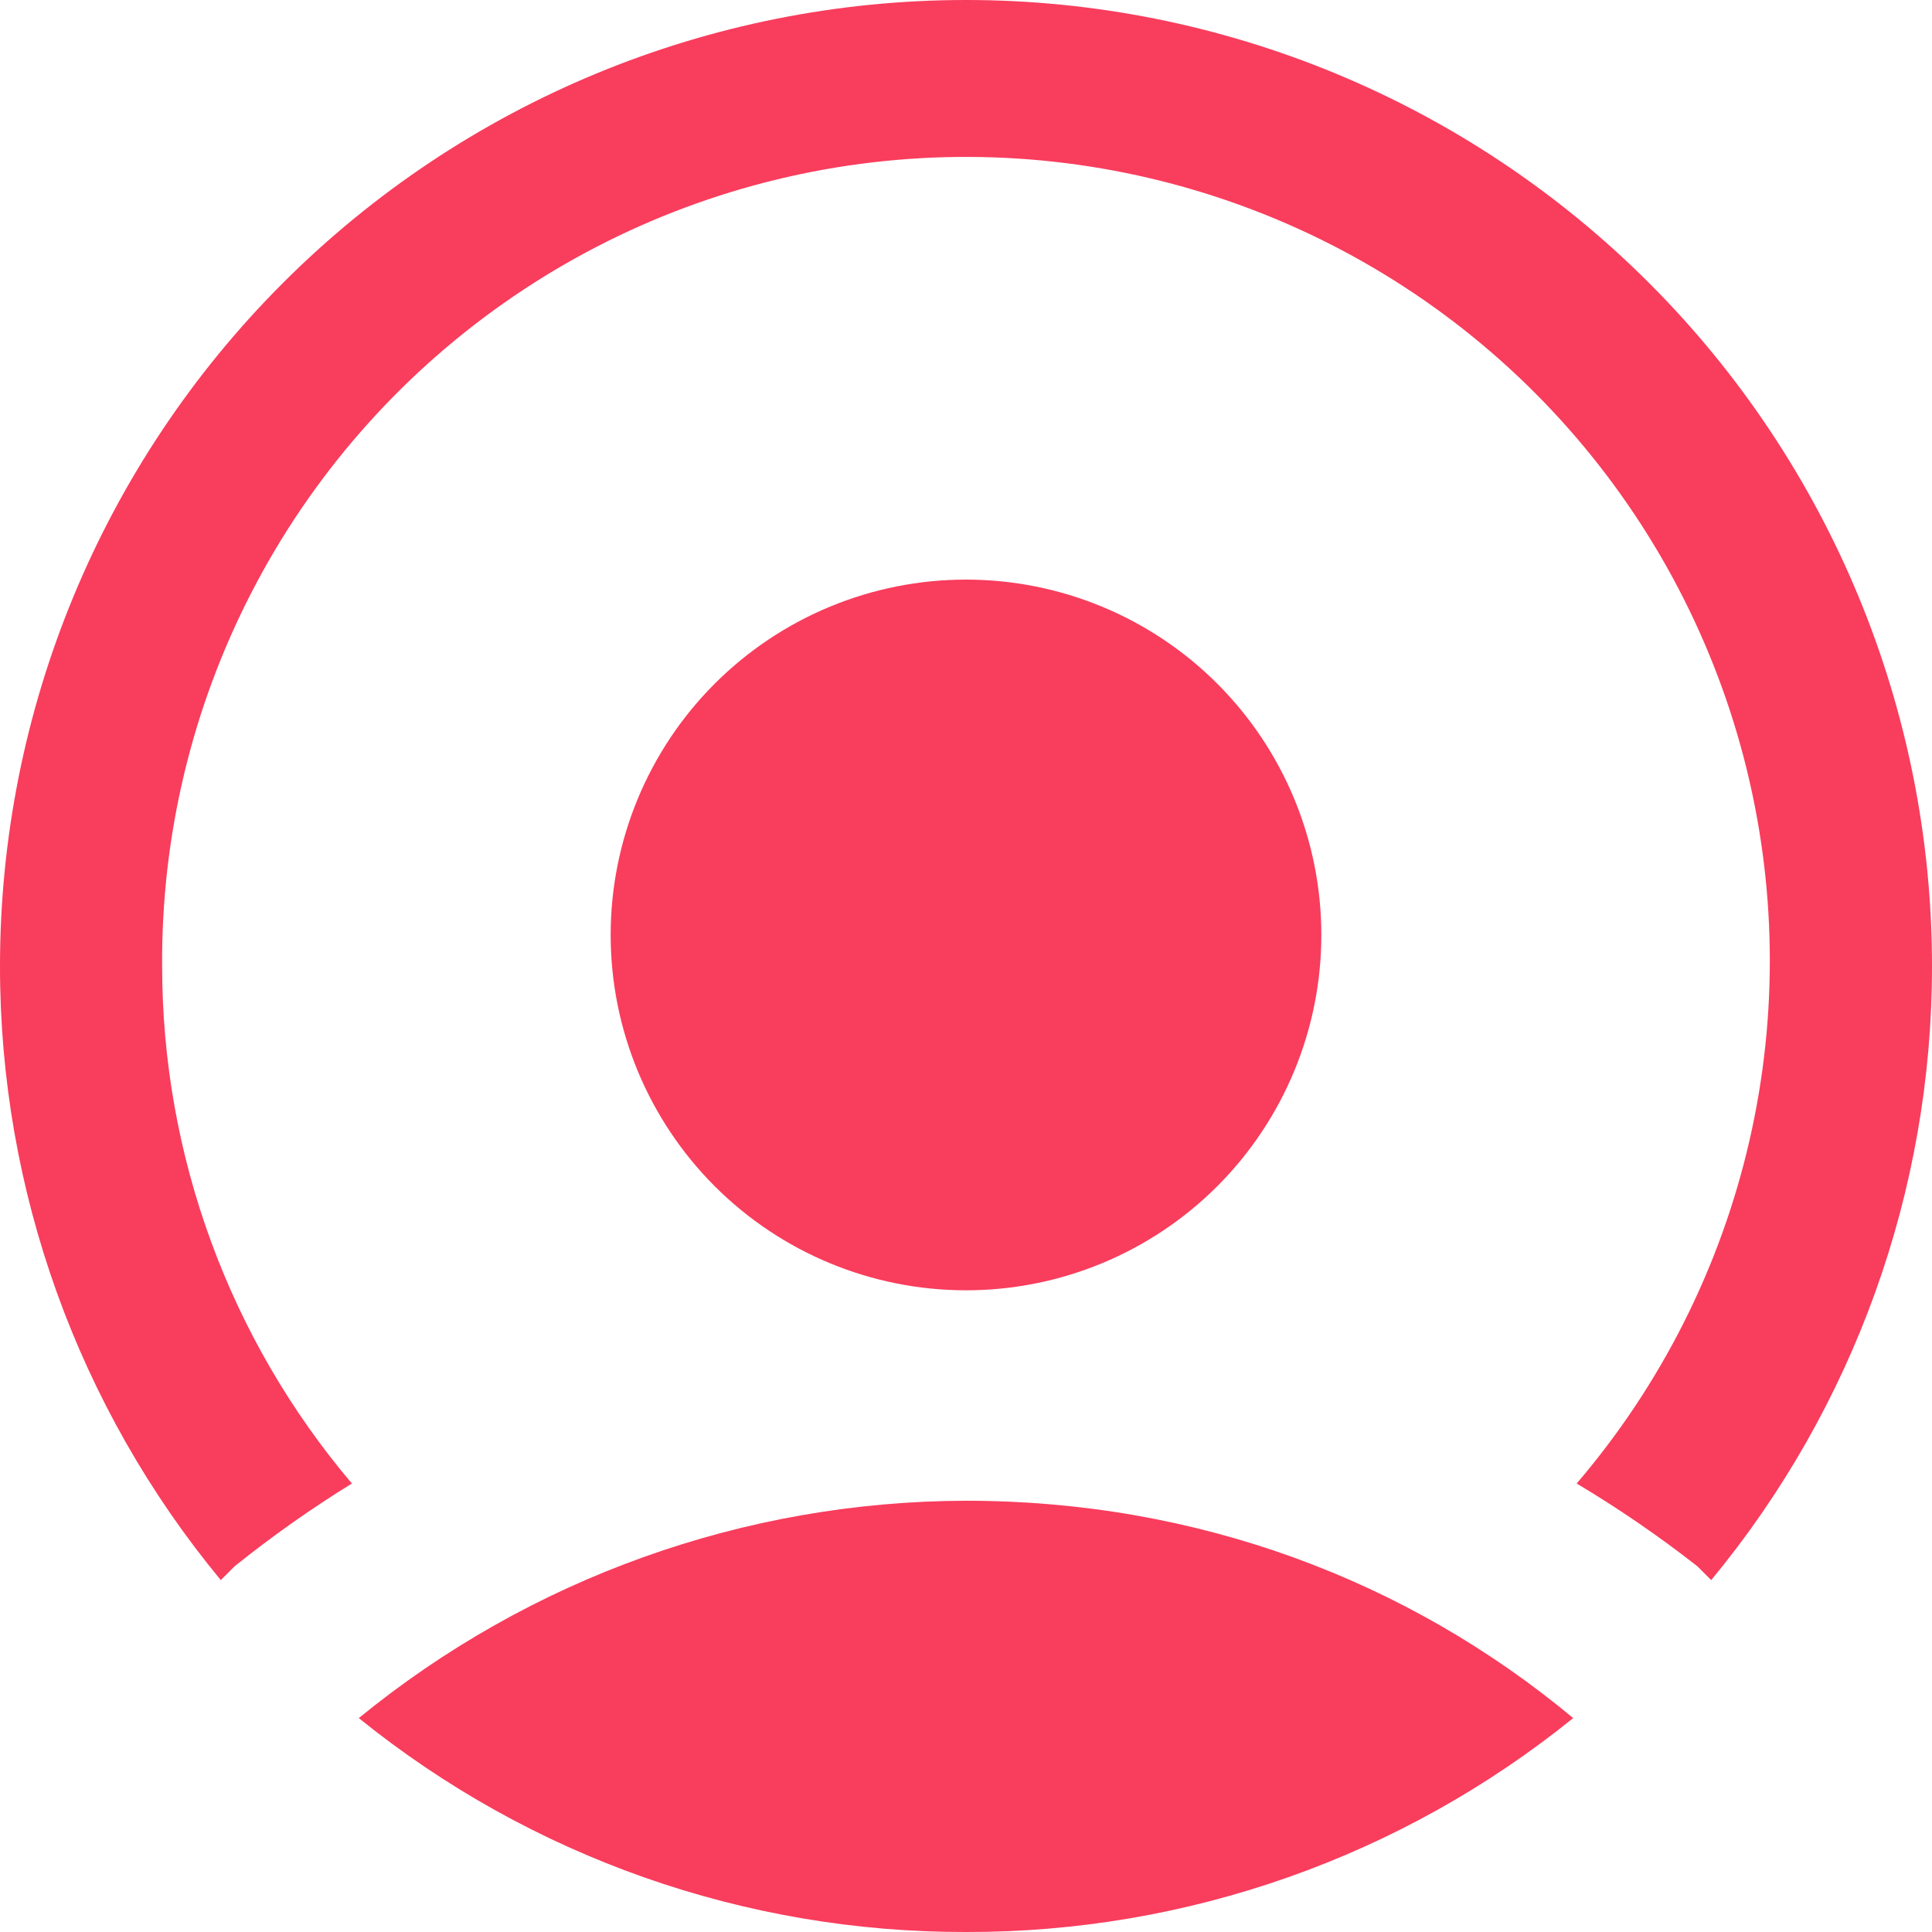
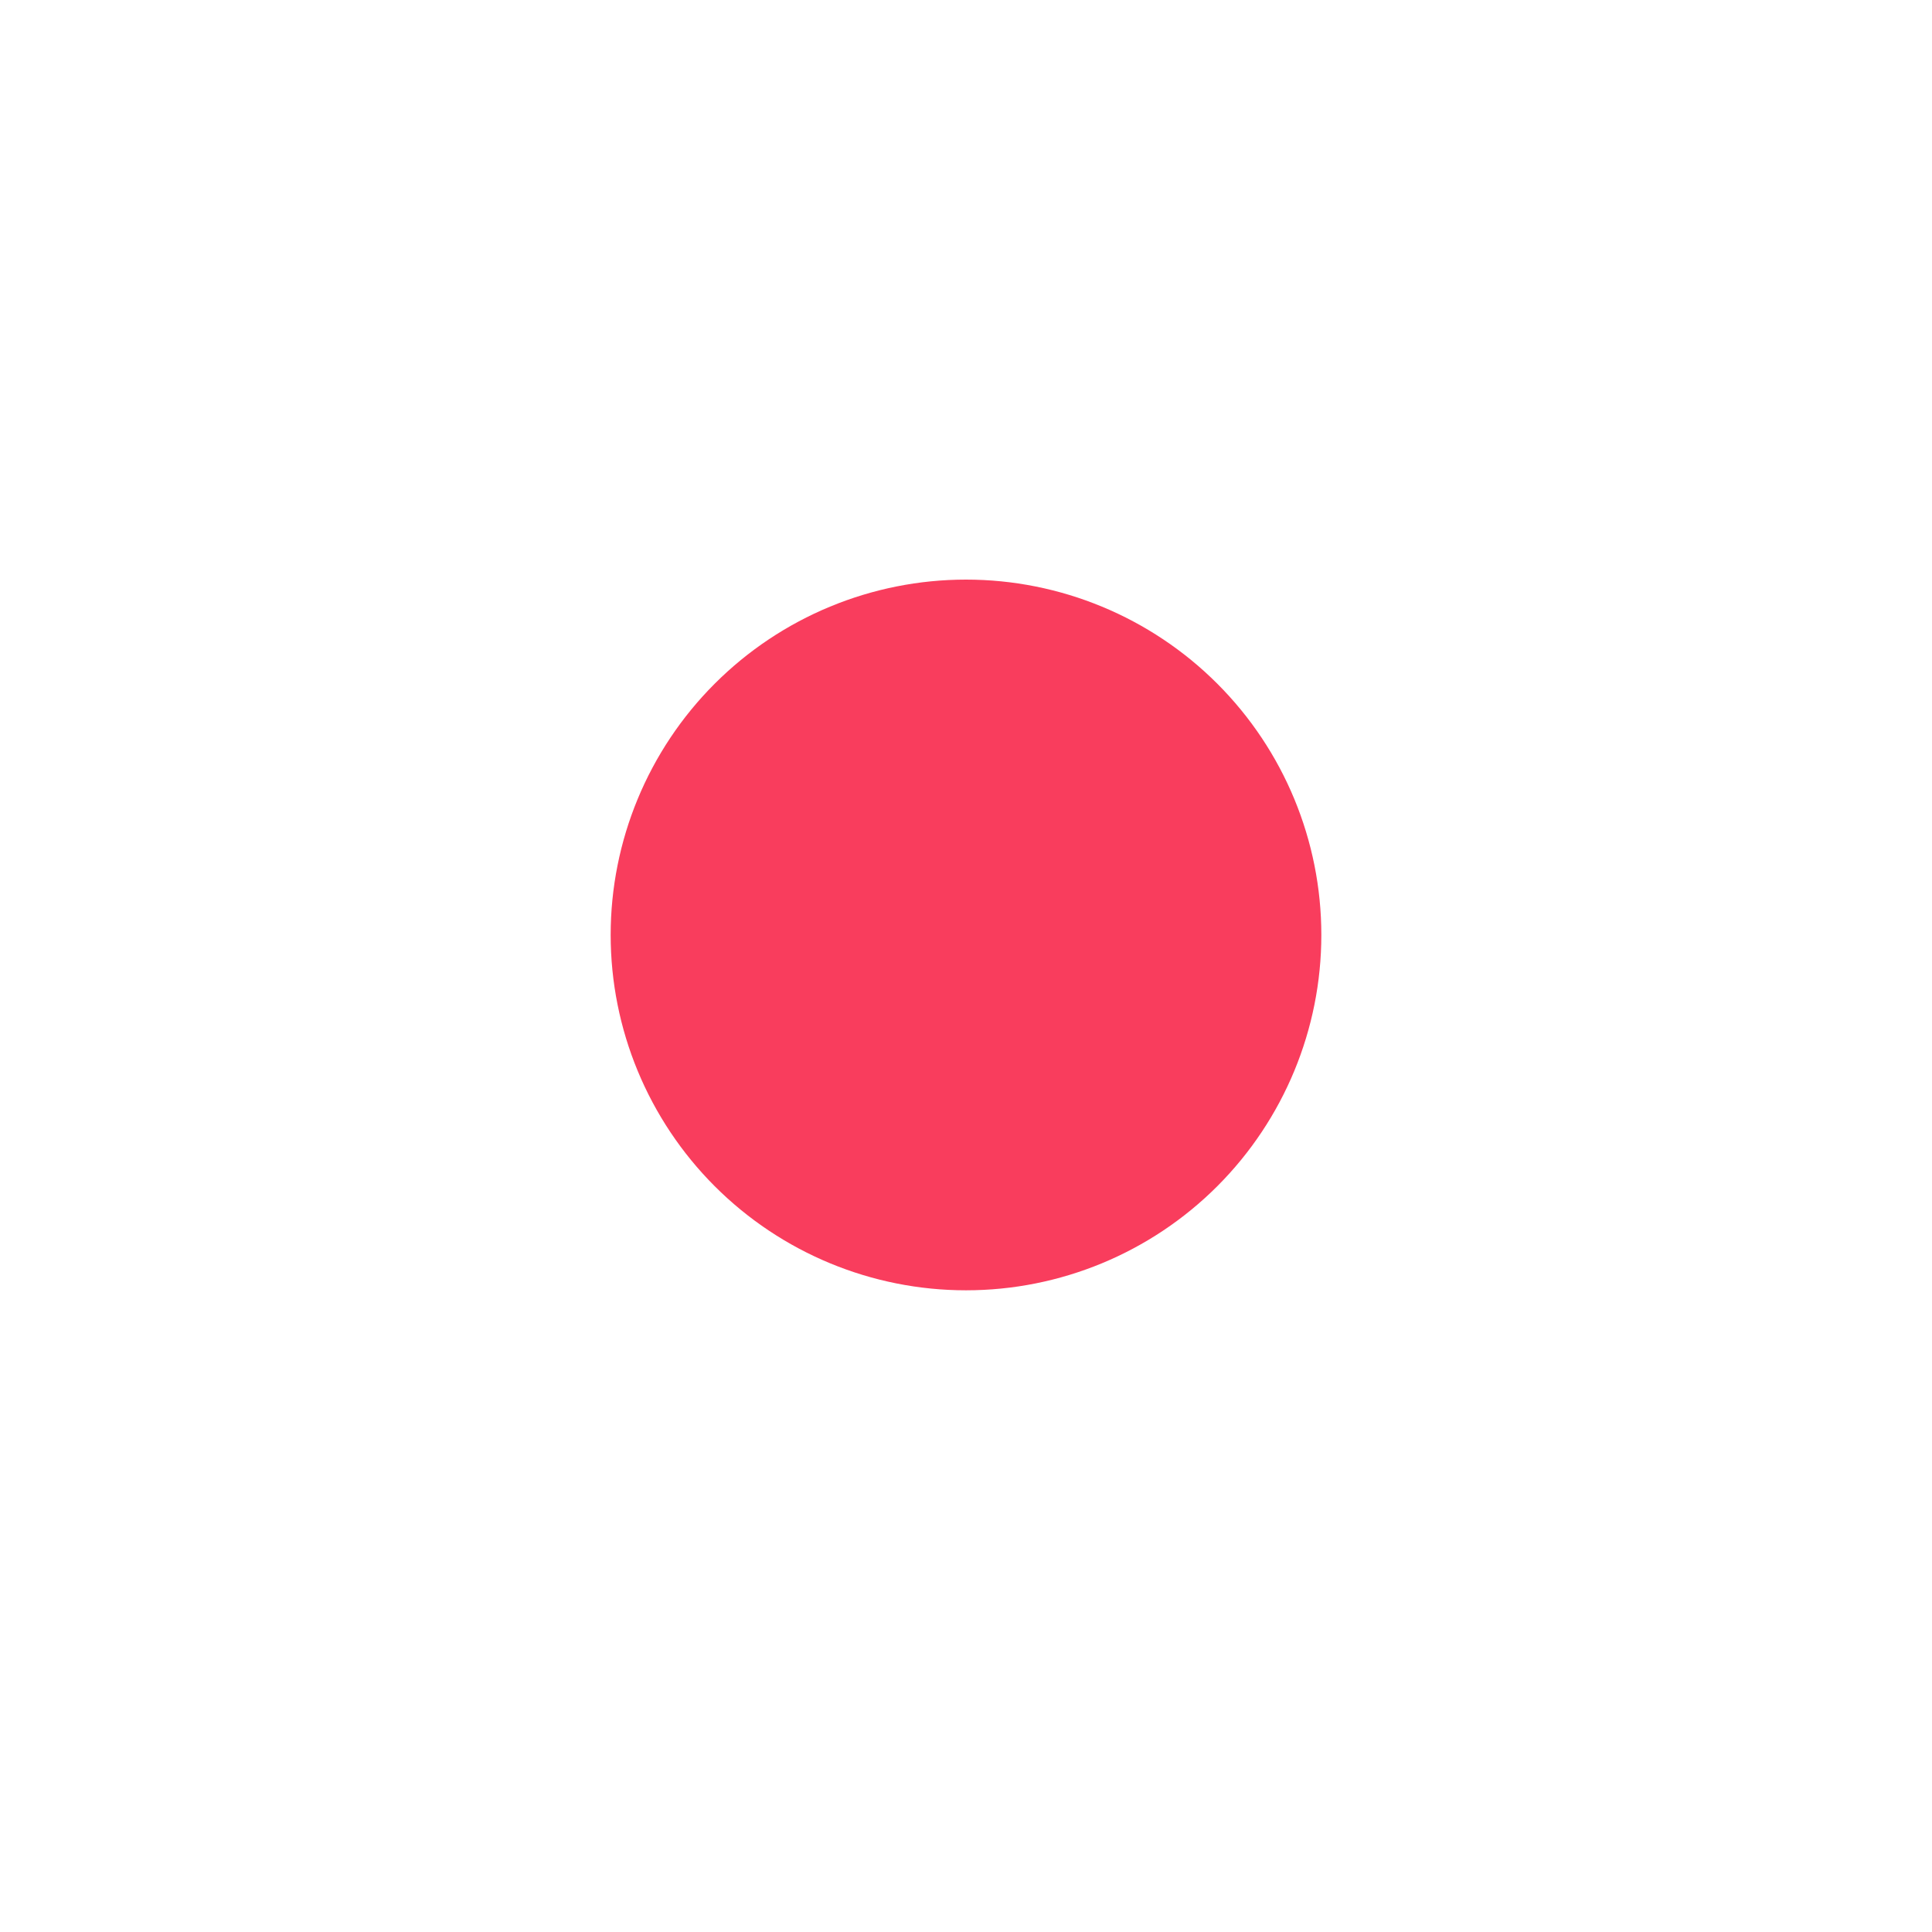
<svg xmlns="http://www.w3.org/2000/svg" width="64" height="64" viewBox="0 0 64 64" fill="none">
  <g clip-path="url(#clip0_13_47)">
-     <path d="M52.114 56.914C46.422 61.515 39.319 64.017 32 64C24.681 64.017 17.578 61.515 11.886 56.914C17.563 52.273 24.667 49.73 32 49.714C39.657 49.714 46.629 52.343 52.114 56.914Z" fill="#F93D5D" />
-     <path fill-rule="evenodd" clip-rule="evenodd" d="M11.657 49.143C7.598 44.353 5.371 38.278 5.371 32C5.343 27.701 6.357 23.459 8.325 19.637C10.293 15.814 13.157 12.525 16.673 10.051C20.189 7.576 24.251 5.99 28.514 5.427C32.776 4.864 37.111 5.342 41.148 6.819C45.186 8.296 48.806 10.729 51.699 13.909C54.591 17.09 56.671 20.923 57.76 25.082C58.849 29.242 58.914 33.602 57.951 37.792C56.988 41.982 55.024 45.877 52.229 49.143C53.618 49.972 54.954 50.888 56.229 51.886L56.686 52.343C61.418 46.62 64.005 39.426 64 32C64 23.513 60.629 15.374 54.627 9.373C48.626 3.371 40.487 0 32 0C23.513 0 15.374 3.371 9.373 9.373C3.371 15.374 7.48102e-06 23.513 7.48102e-06 32C-0.005 39.426 2.582 46.62 7.314 52.343L7.771 51.886C9.009 50.892 10.307 49.976 11.657 49.143Z" fill="#F93D5D" />
    <path d="M43.771 30.971C43.771 34.093 42.531 37.087 40.324 39.295C38.116 41.503 35.122 42.743 32 42.743C28.878 42.743 25.884 41.503 23.676 39.295C21.469 37.087 20.229 34.093 20.229 30.971C20.229 27.849 21.469 24.855 23.676 22.648C25.884 20.44 28.878 19.2 32 19.2C35.122 19.2 38.116 20.44 40.324 22.648C42.531 24.855 43.771 27.849 43.771 30.971Z" fill="#F93D5D" />
  </g>
  <defs>
    <clipPath id="clip0_13_47">
      <rect width="64" height="64" fill="white" />
    </clipPath>
  </defs>
</svg>